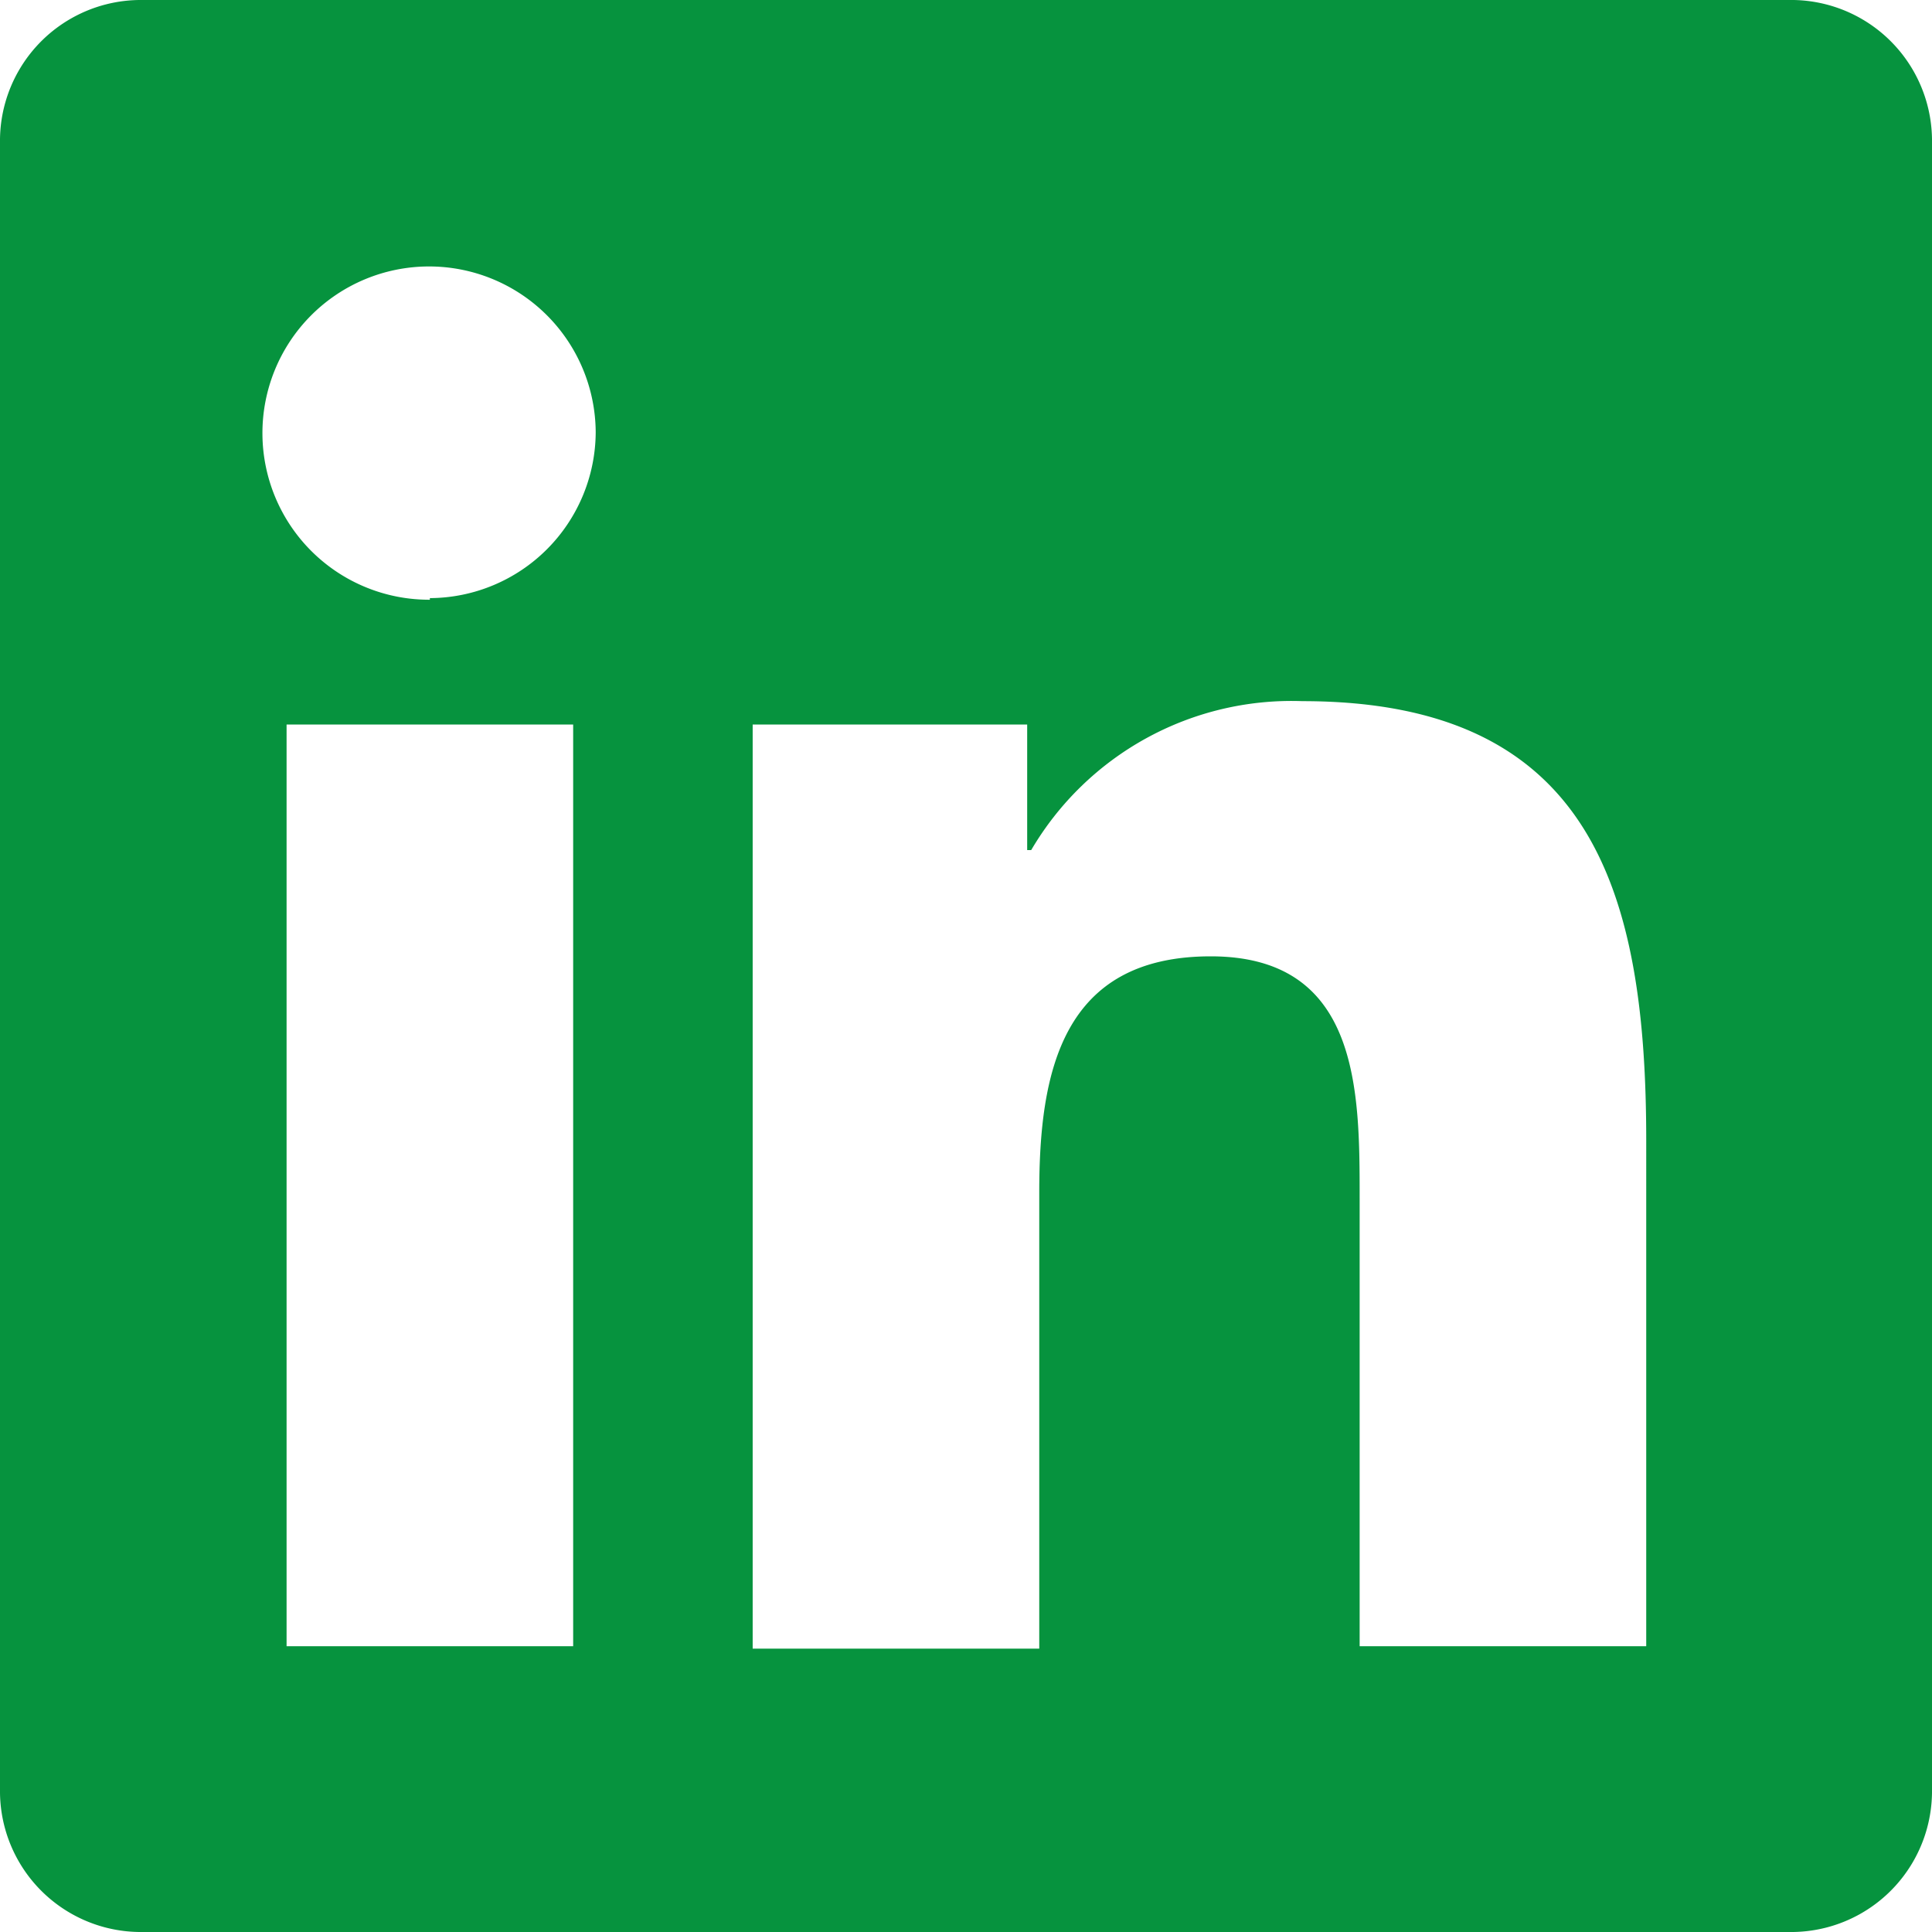
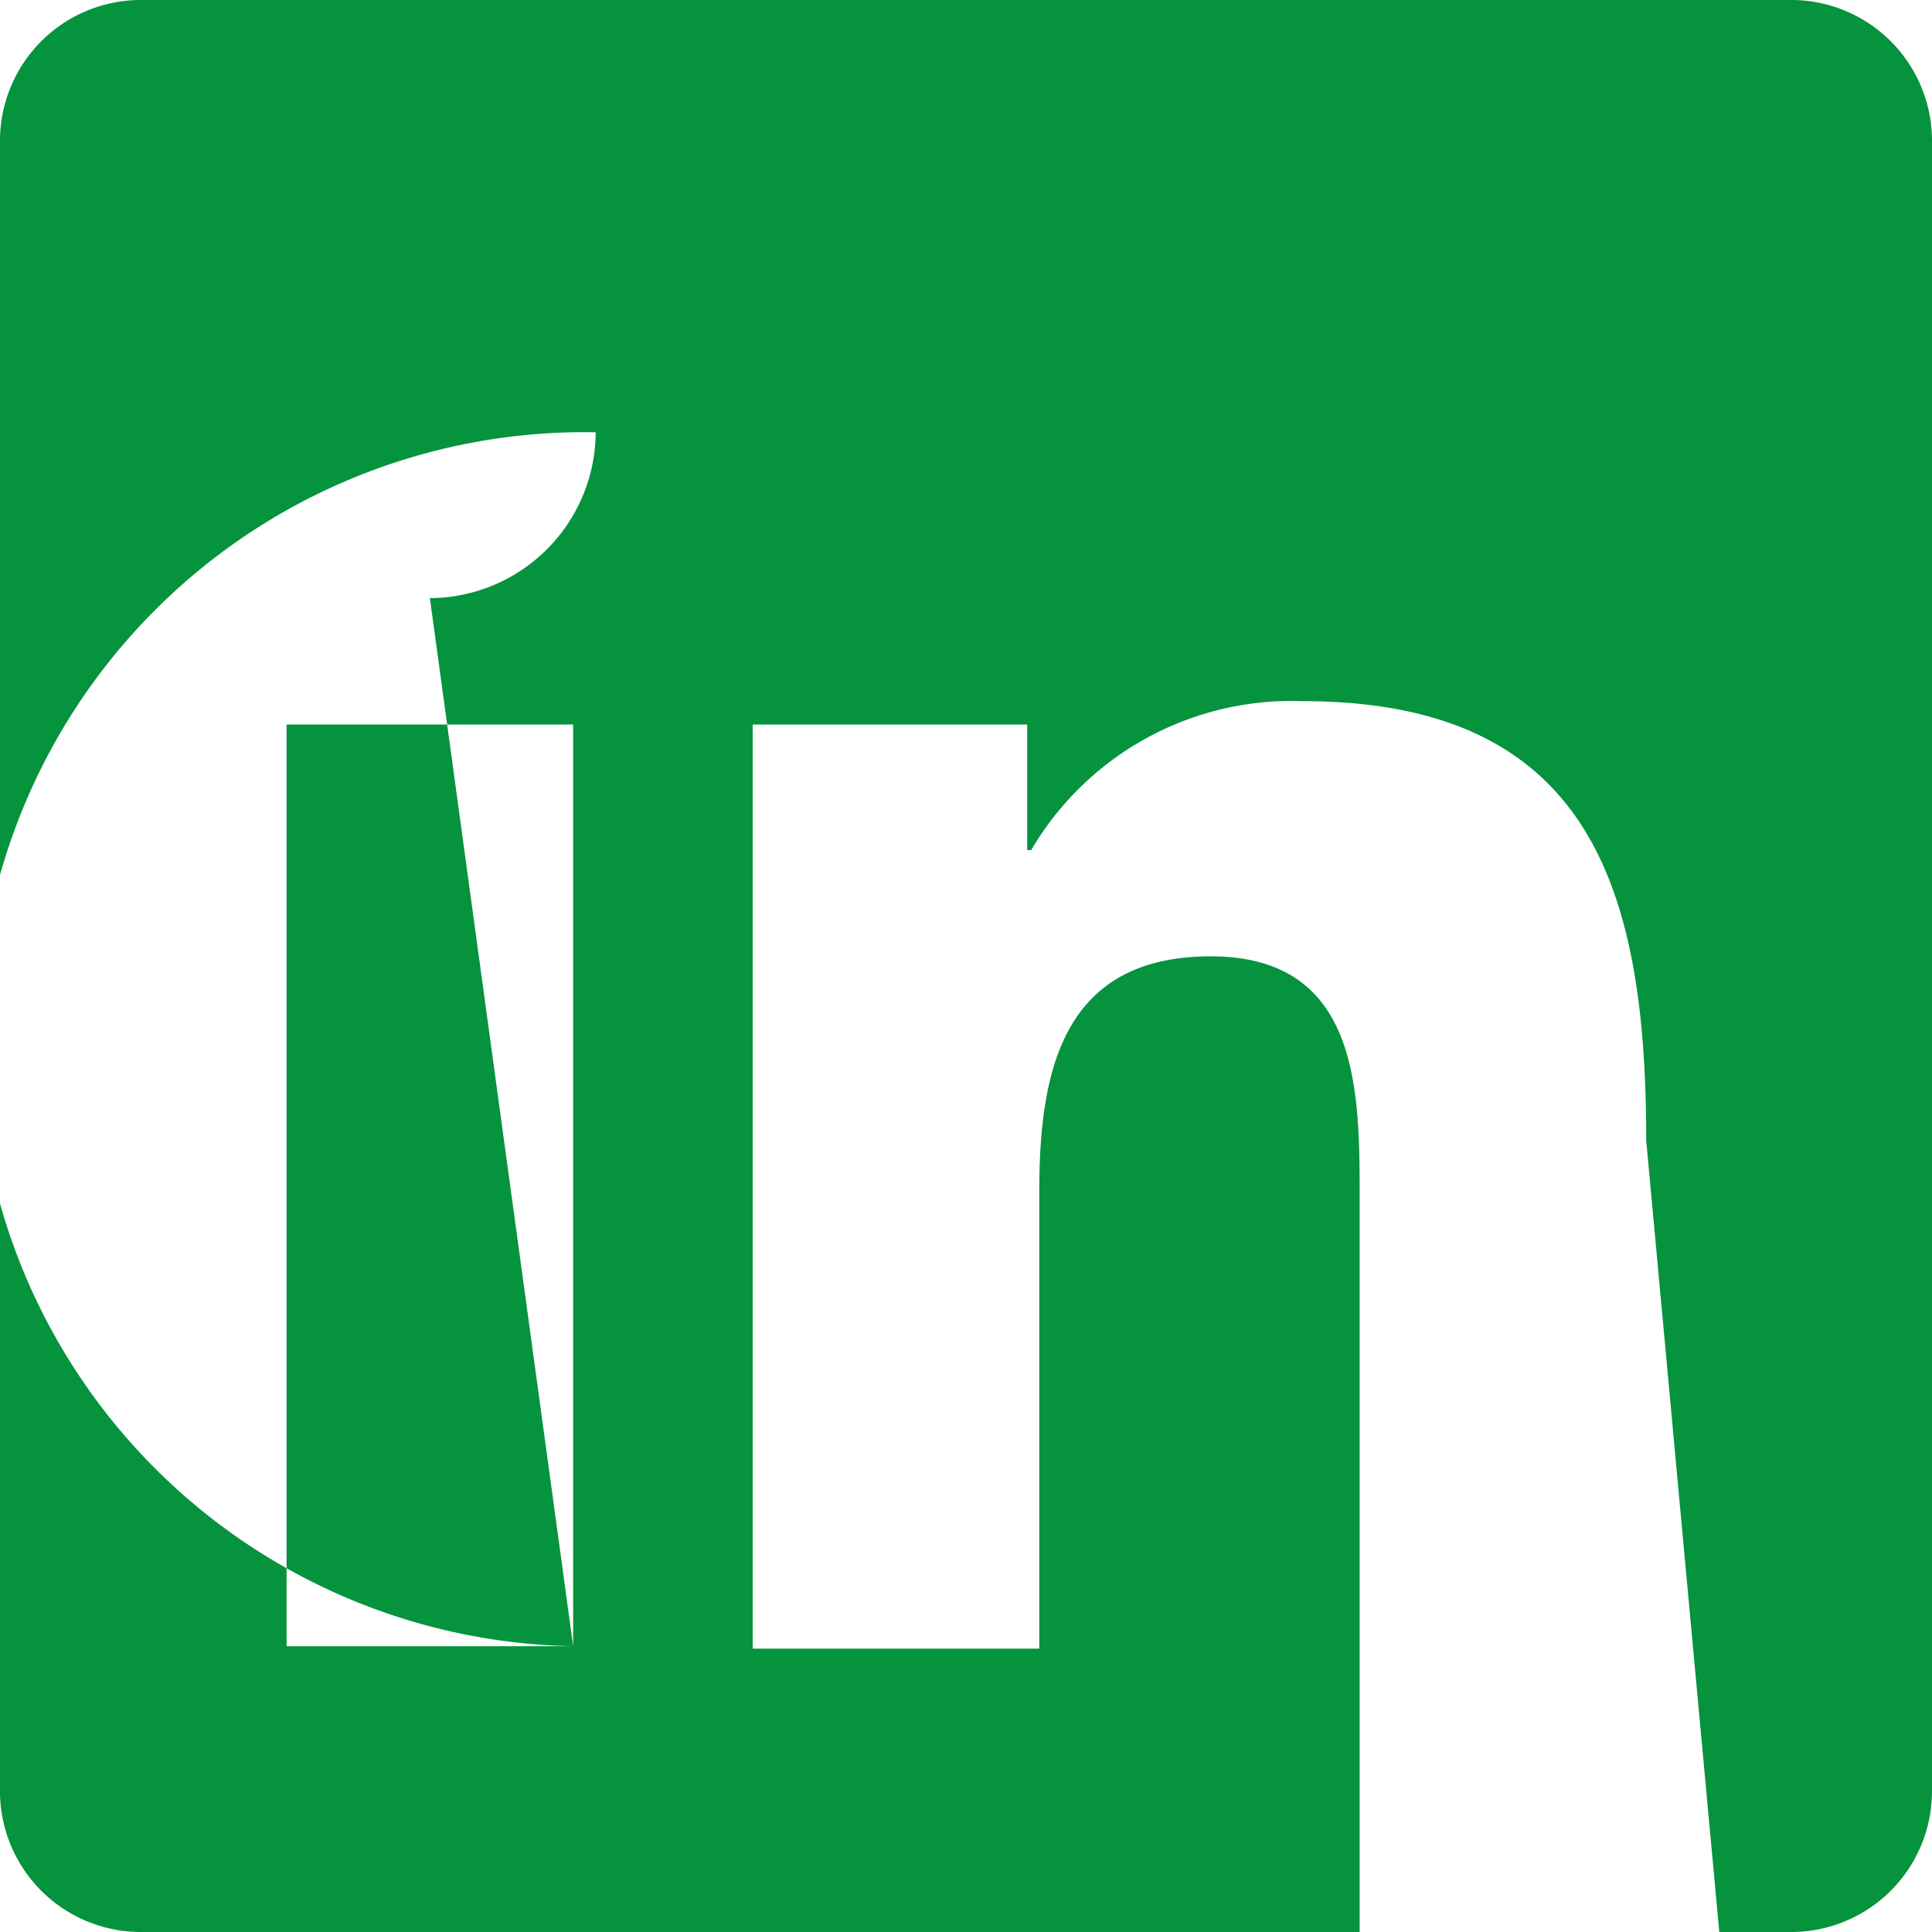
<svg xmlns="http://www.w3.org/2000/svg" viewBox="0 0 24 24">
  <defs>
    <style>.cls-1{fill:#06933e;}</style>
  </defs>
  <title>Fichier 40</title>
  <g id="Calque_2" data-name="Calque 2">
    <g id="Calque_1-2" data-name="Calque 1">
-       <path class="cls-1" d="M22.22,0H1.77A1.75,1.75,0,0,0,0,1.73V22.27A1.75,1.75,0,0,0,1.77,24H22.22A1.75,1.75,0,0,0,24,22.27V1.73A1.75,1.75,0,0,0,22.22,0ZM7.12,20.45H3.56V9H7.12Zm-1.78-13A2.07,2.07,0,1,1,7.4,5.37,2.07,2.07,0,0,1,5.34,7.43Zm15.11,13H16.89V14.88c0-1.33,0-3-1.85-3s-2.13,1.44-2.13,2.93v5.67H9.35V9h3.41v1.56h.05a3.75,3.75,0,0,1,3.37-1.85c3.6,0,4.27,2.37,4.27,5.46Z" />
+       <path class="cls-1" d="M22.22,0H1.77A1.75,1.75,0,0,0,0,1.73V22.27A1.75,1.75,0,0,0,1.77,24H22.22A1.75,1.75,0,0,0,24,22.27V1.73A1.75,1.75,0,0,0,22.22,0ZM7.12,20.45H3.56V9H7.12ZA2.07,2.07,0,1,1,7.4,5.37,2.07,2.07,0,0,1,5.34,7.43Zm15.11,13H16.89V14.88c0-1.33,0-3-1.85-3s-2.13,1.44-2.13,2.93v5.67H9.35V9h3.41v1.56h.05a3.75,3.75,0,0,1,3.37-1.85c3.6,0,4.27,2.37,4.27,5.46Z" />
    </g>
  </g>
</svg>